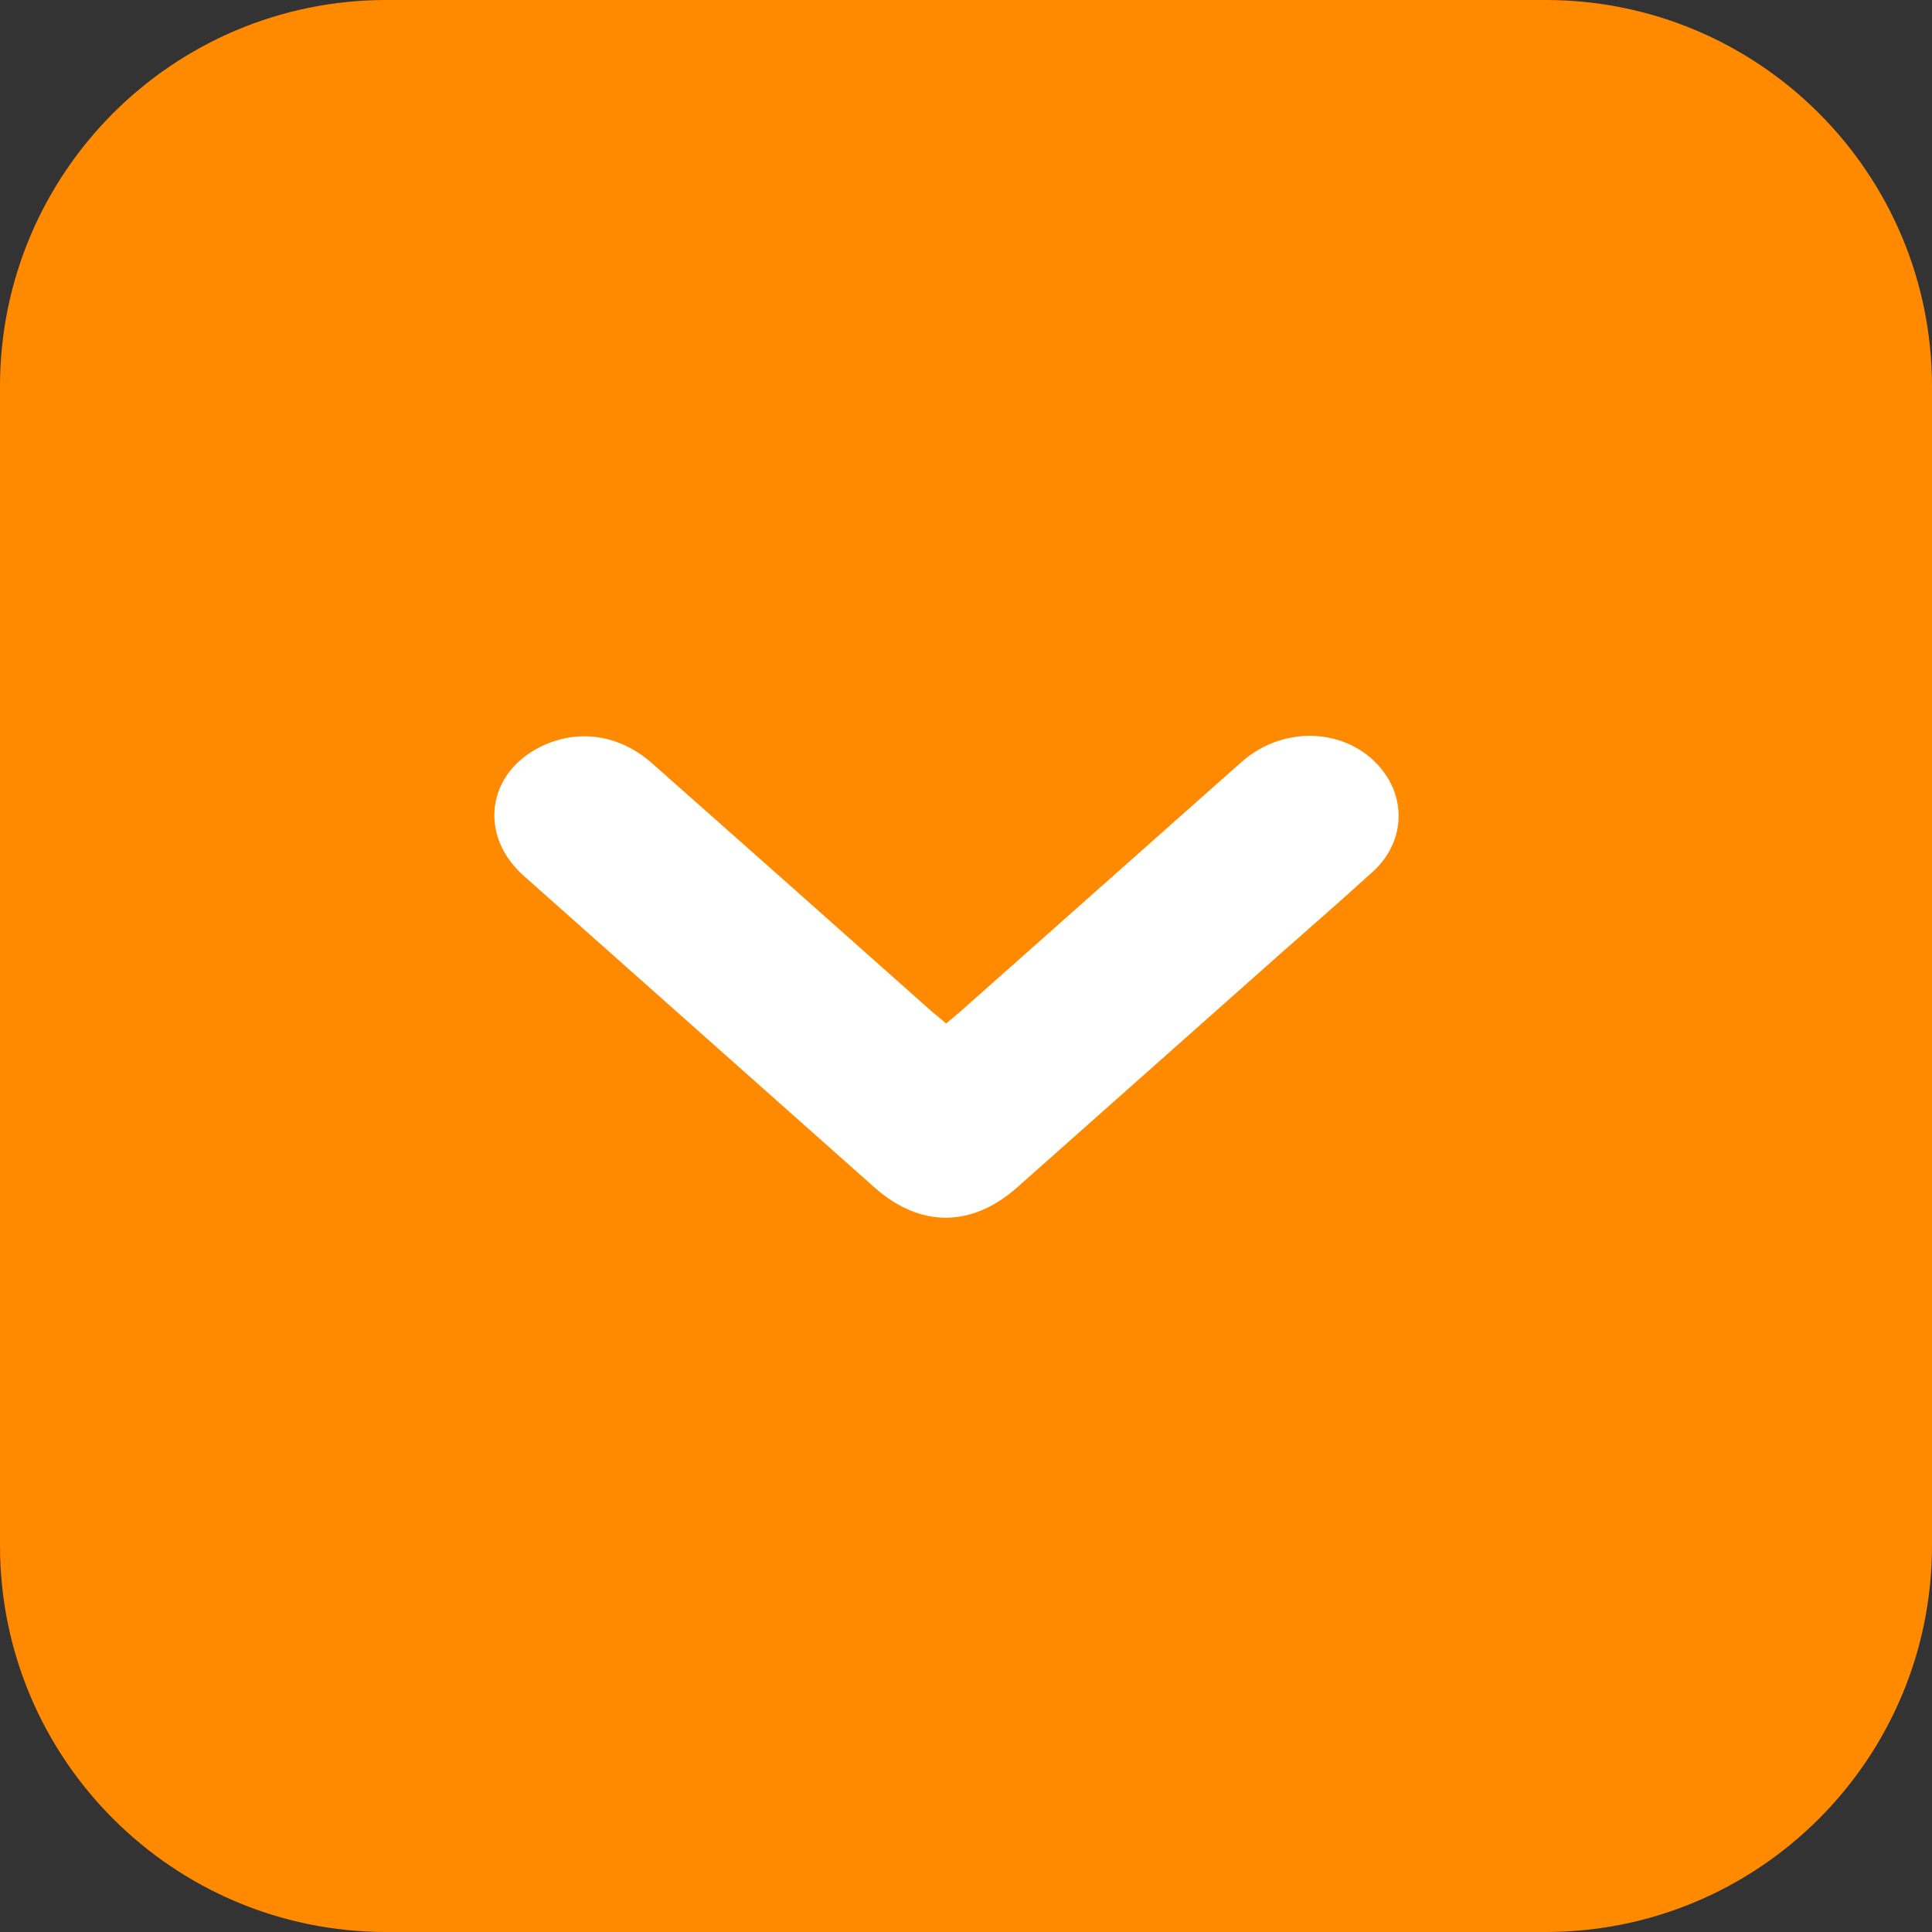
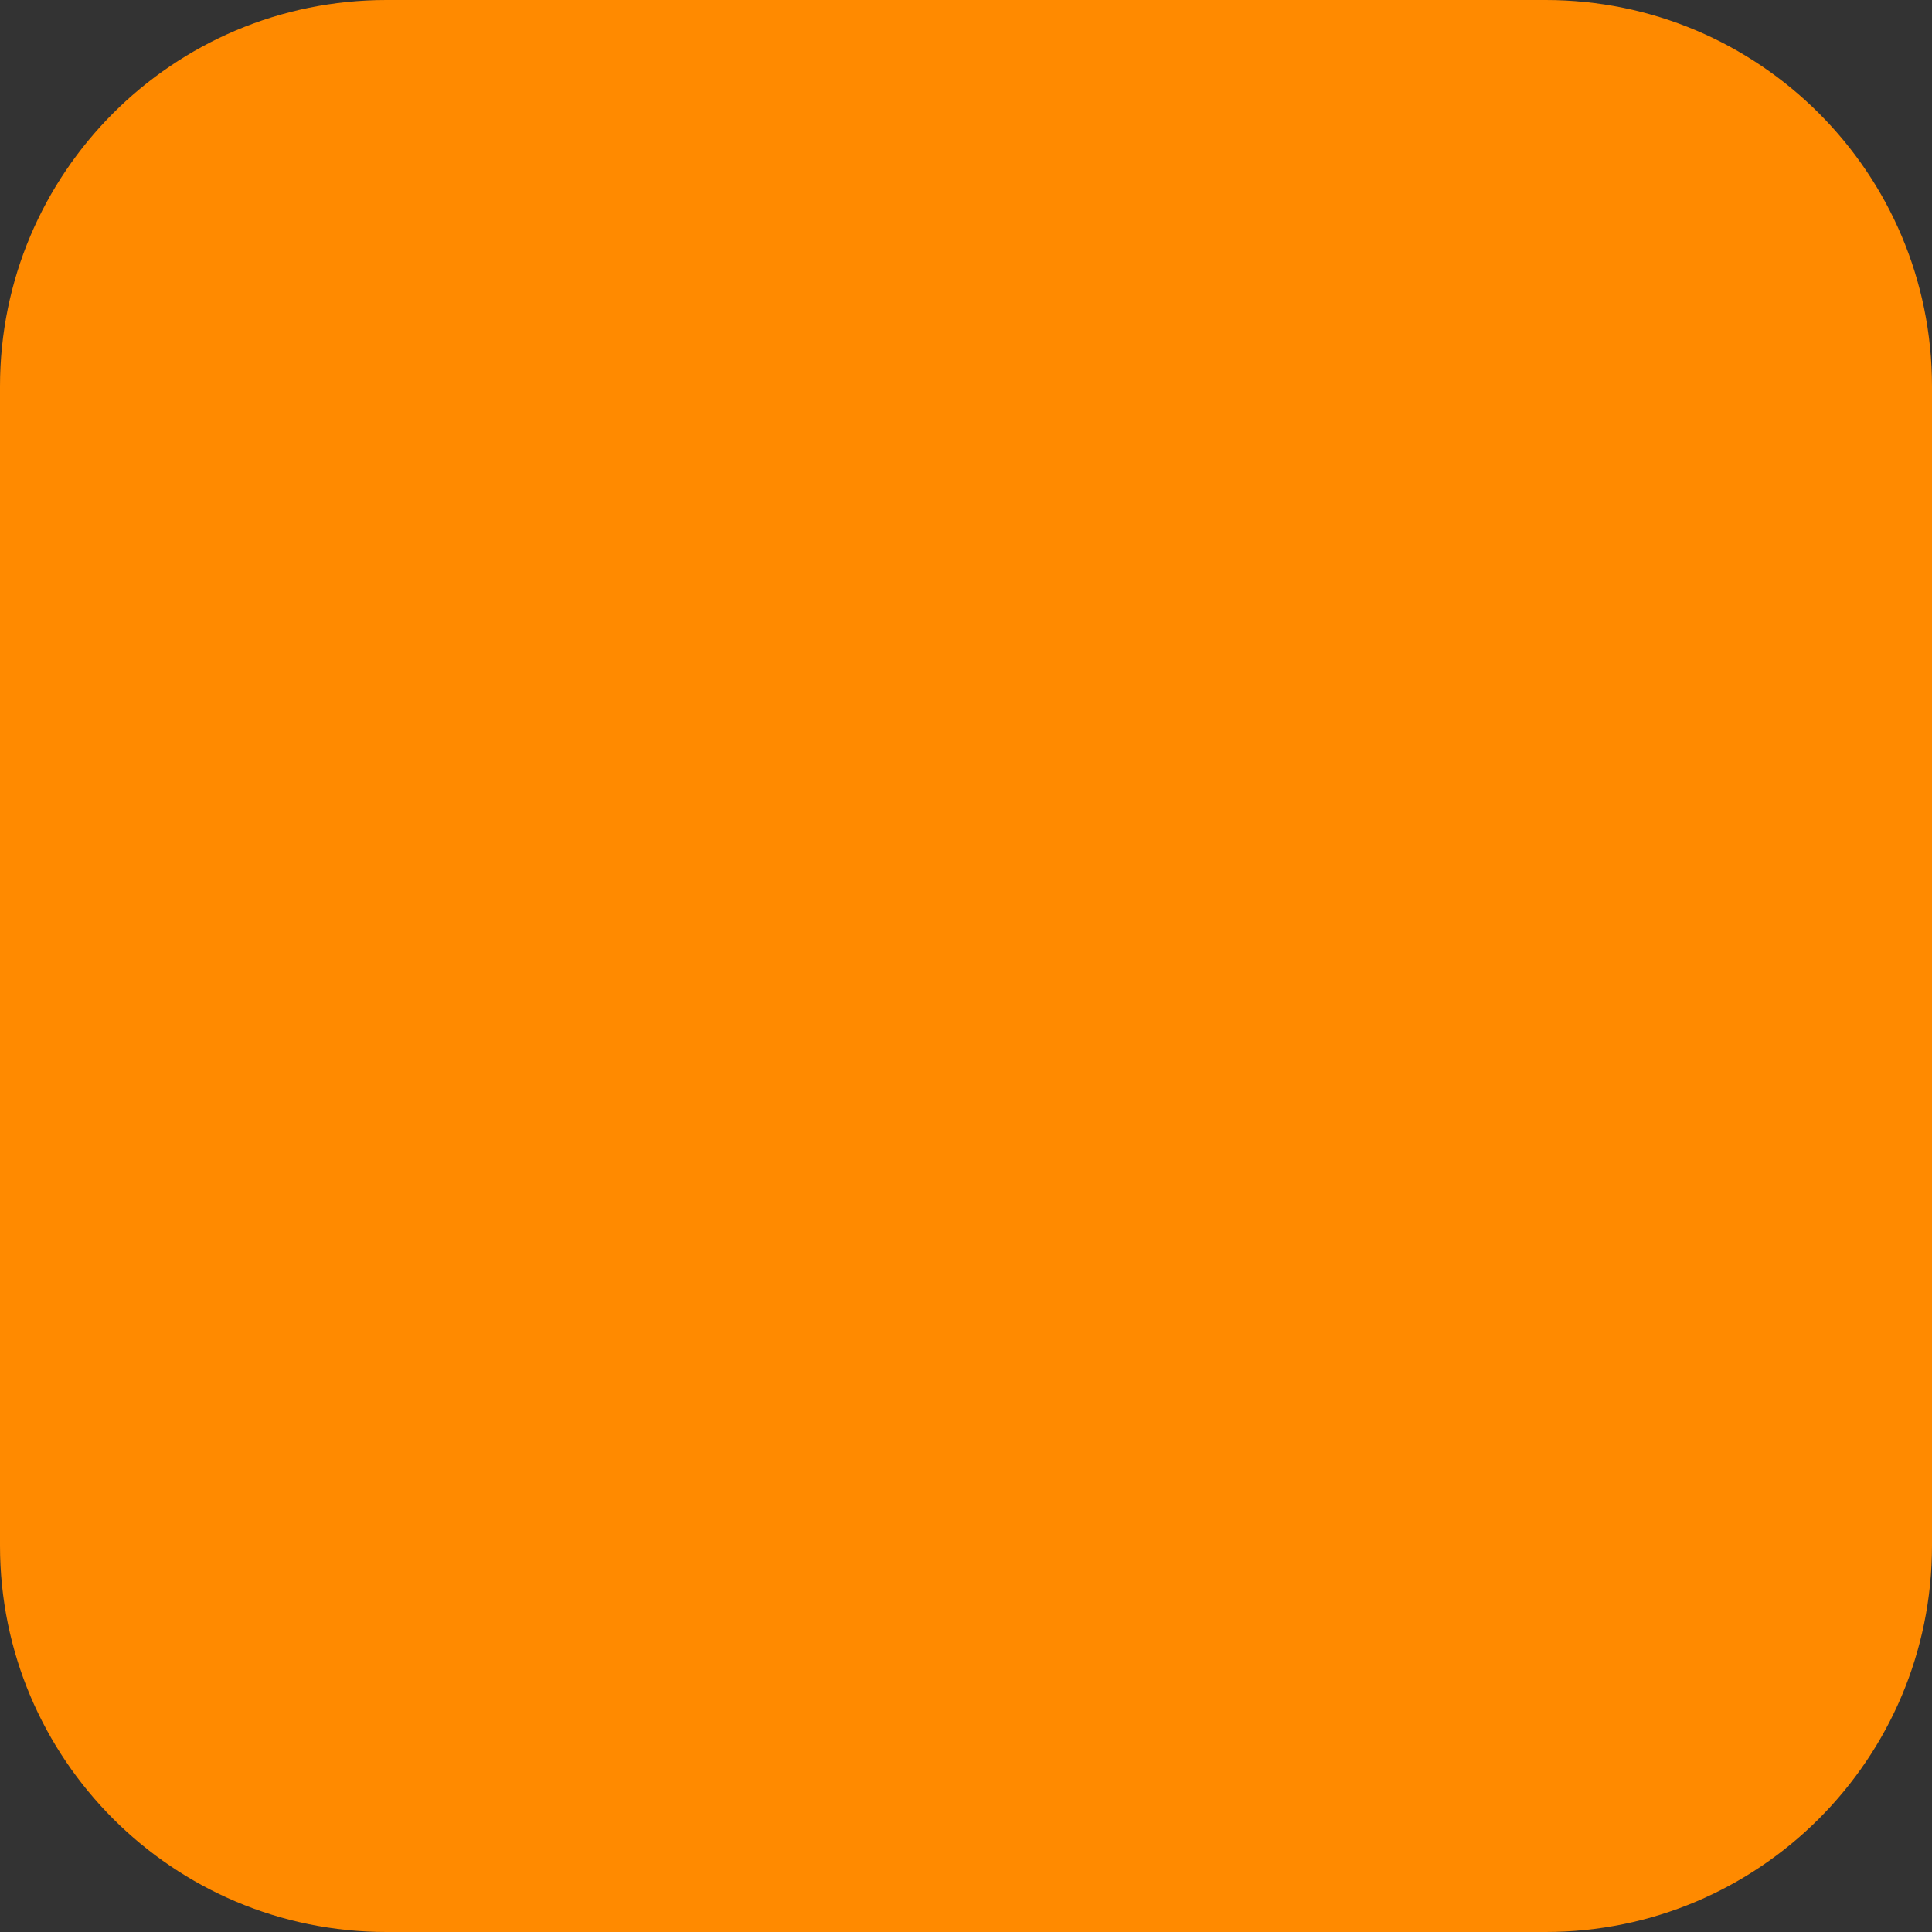
<svg xmlns="http://www.w3.org/2000/svg" width="21" height="21" viewBox="0 0 21 21" fill="none">
  <rect x="0" y="0" width="21" height="21" fill="#333333" stroke="none" />
  <g id="Vector">
    <path d="M0 4.2C0 1.88 1.88 0 4.2 0H16.8C19.12 0 21 1.88 21 4.2V16.8C21 19.12 19.12 21 16.8 21H4.2C1.88 21 0 19.12 0 16.8V4.2Z" fill="#FF8A00" />
-     <path d="M10.284 11.125C10.343 11.075 10.394 11.035 10.443 10.991C11.46 10.089 12.476 9.187 13.493 8.284C13.975 7.858 14.695 7.918 15.045 8.397C15.168 8.565 15.221 8.766 15.196 8.965C15.171 9.164 15.068 9.35 14.906 9.489C14.581 9.786 14.247 10.075 13.917 10.367L11.058 12.905C10.563 13.345 10.004 13.345 9.512 12.913C8.238 11.782 6.965 10.651 5.692 9.519C5.198 9.08 5.292 8.402 5.88 8.115C6.282 7.918 6.733 7.983 7.087 8.296C8.101 9.193 9.113 10.091 10.123 10.99C10.174 11.035 10.229 11.075 10.284 11.125Z" fill="white" />
  </g>
</svg>